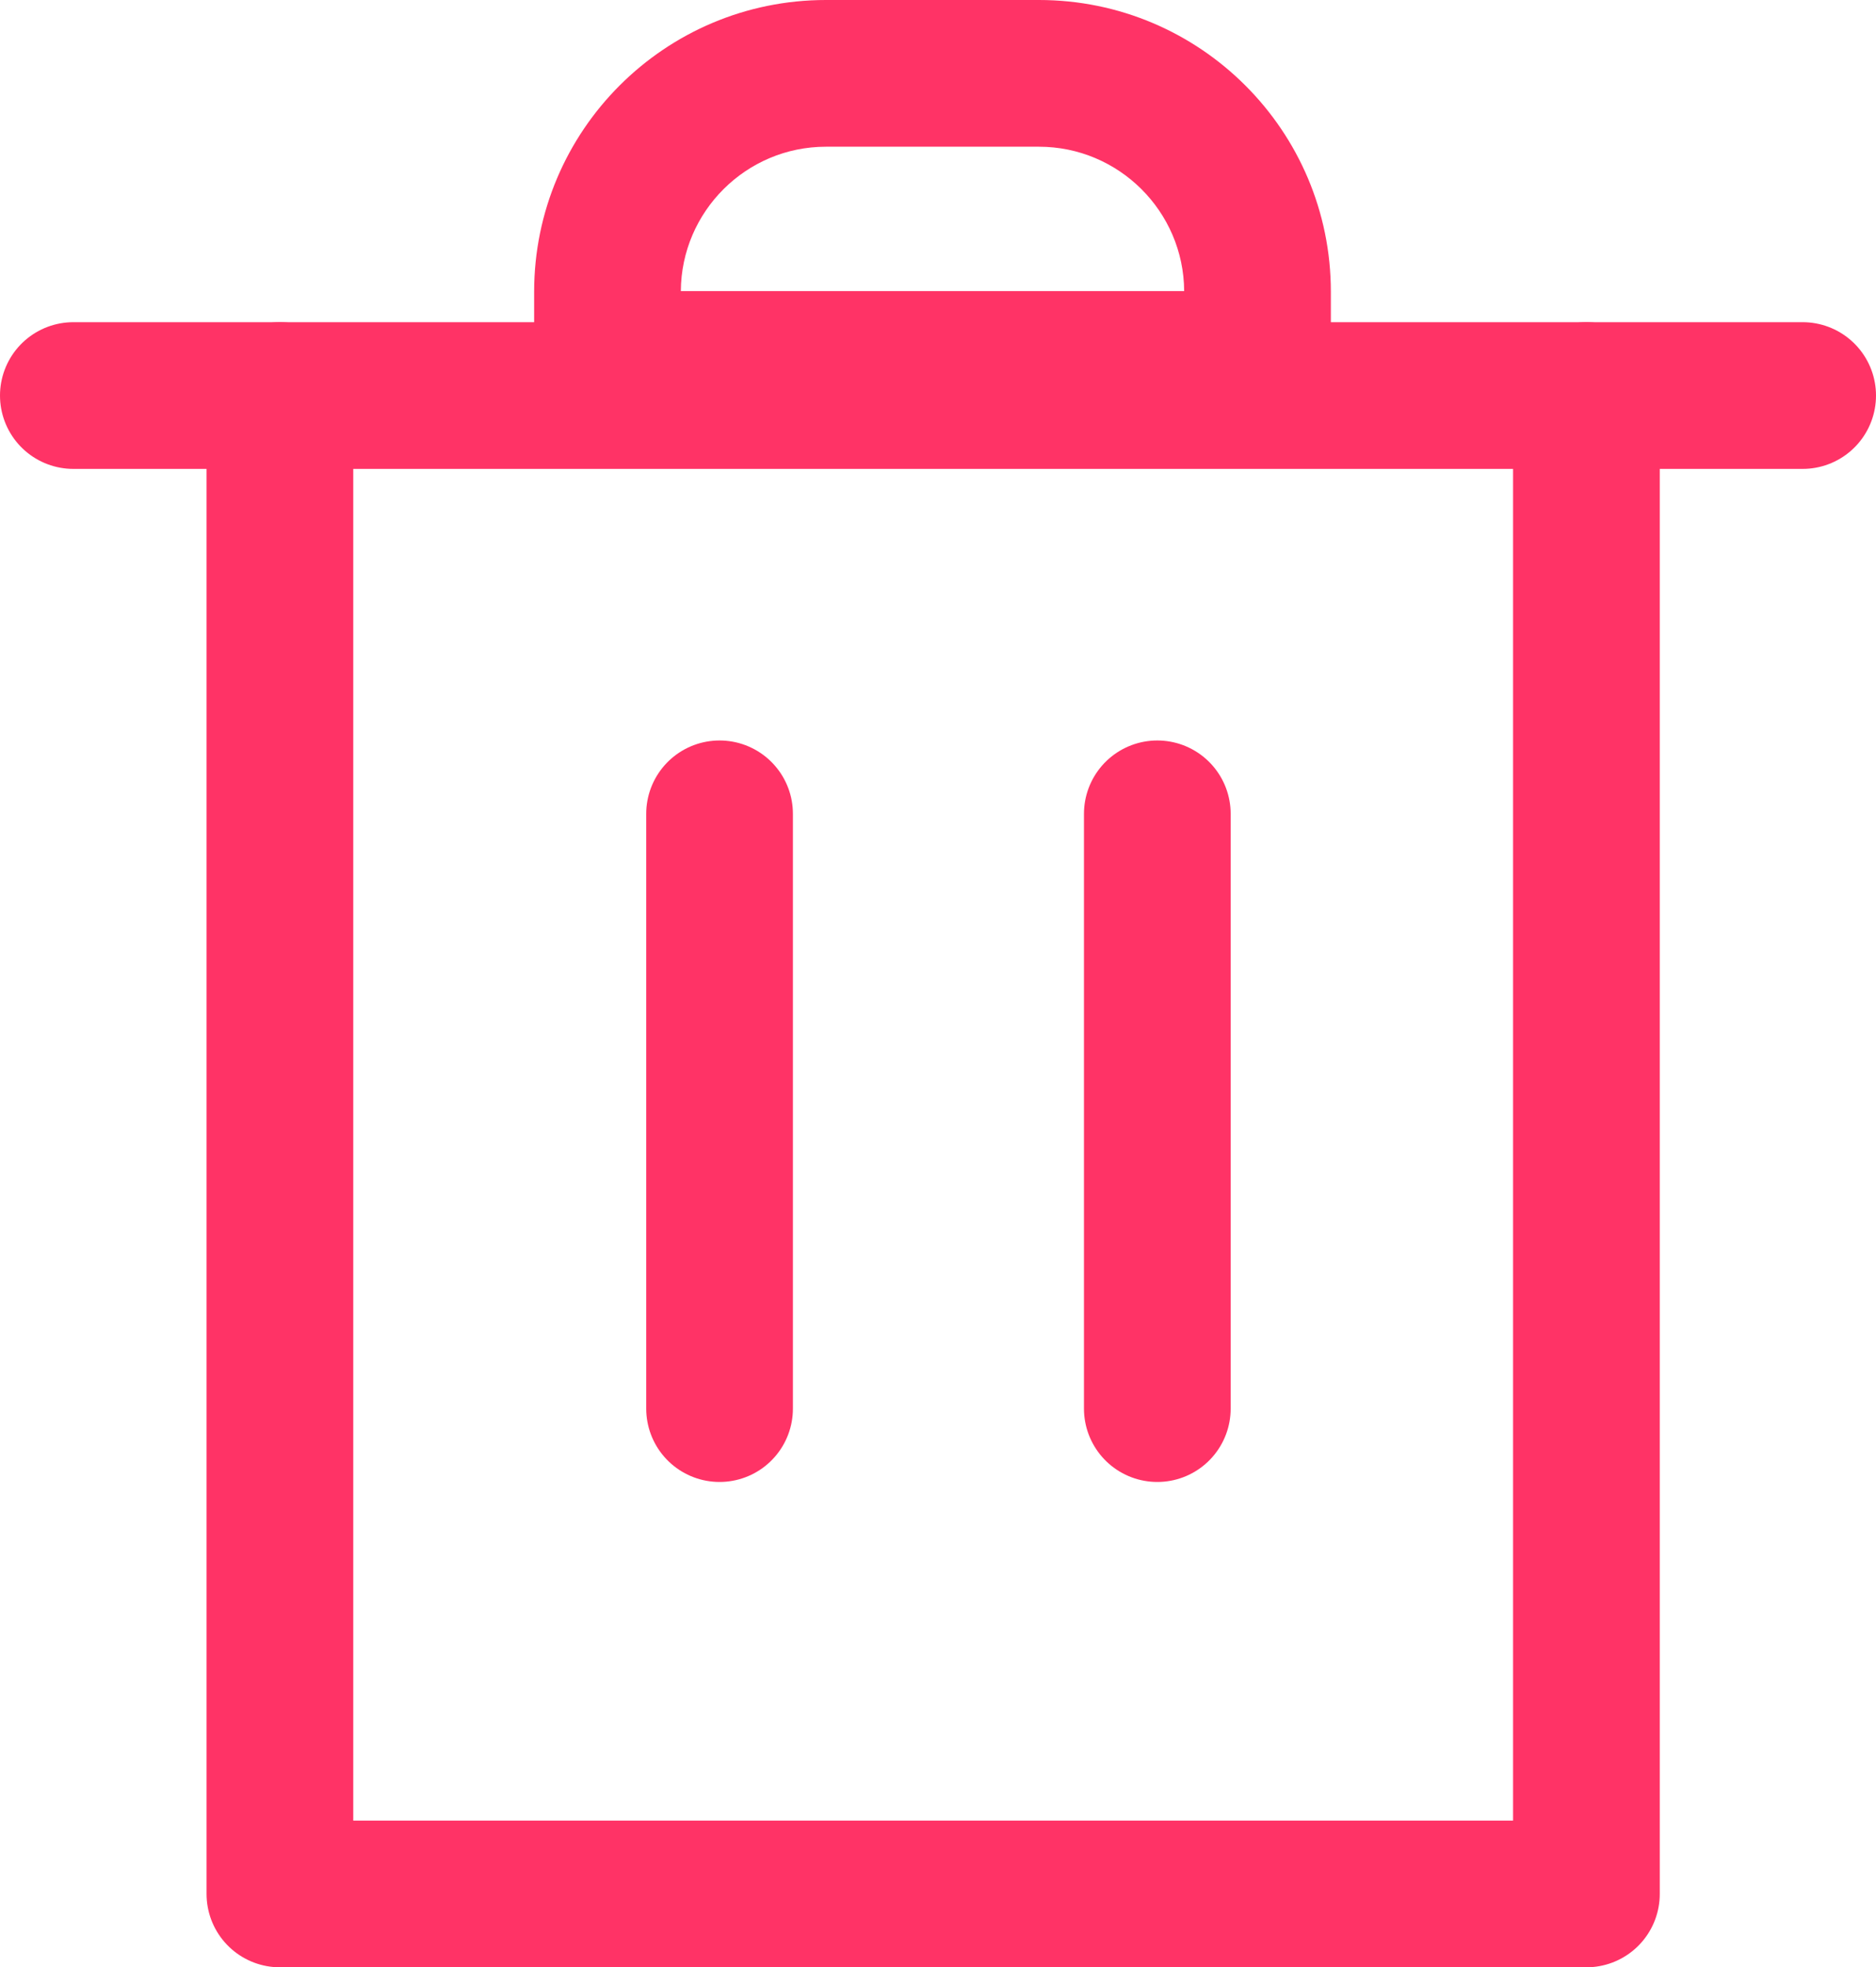
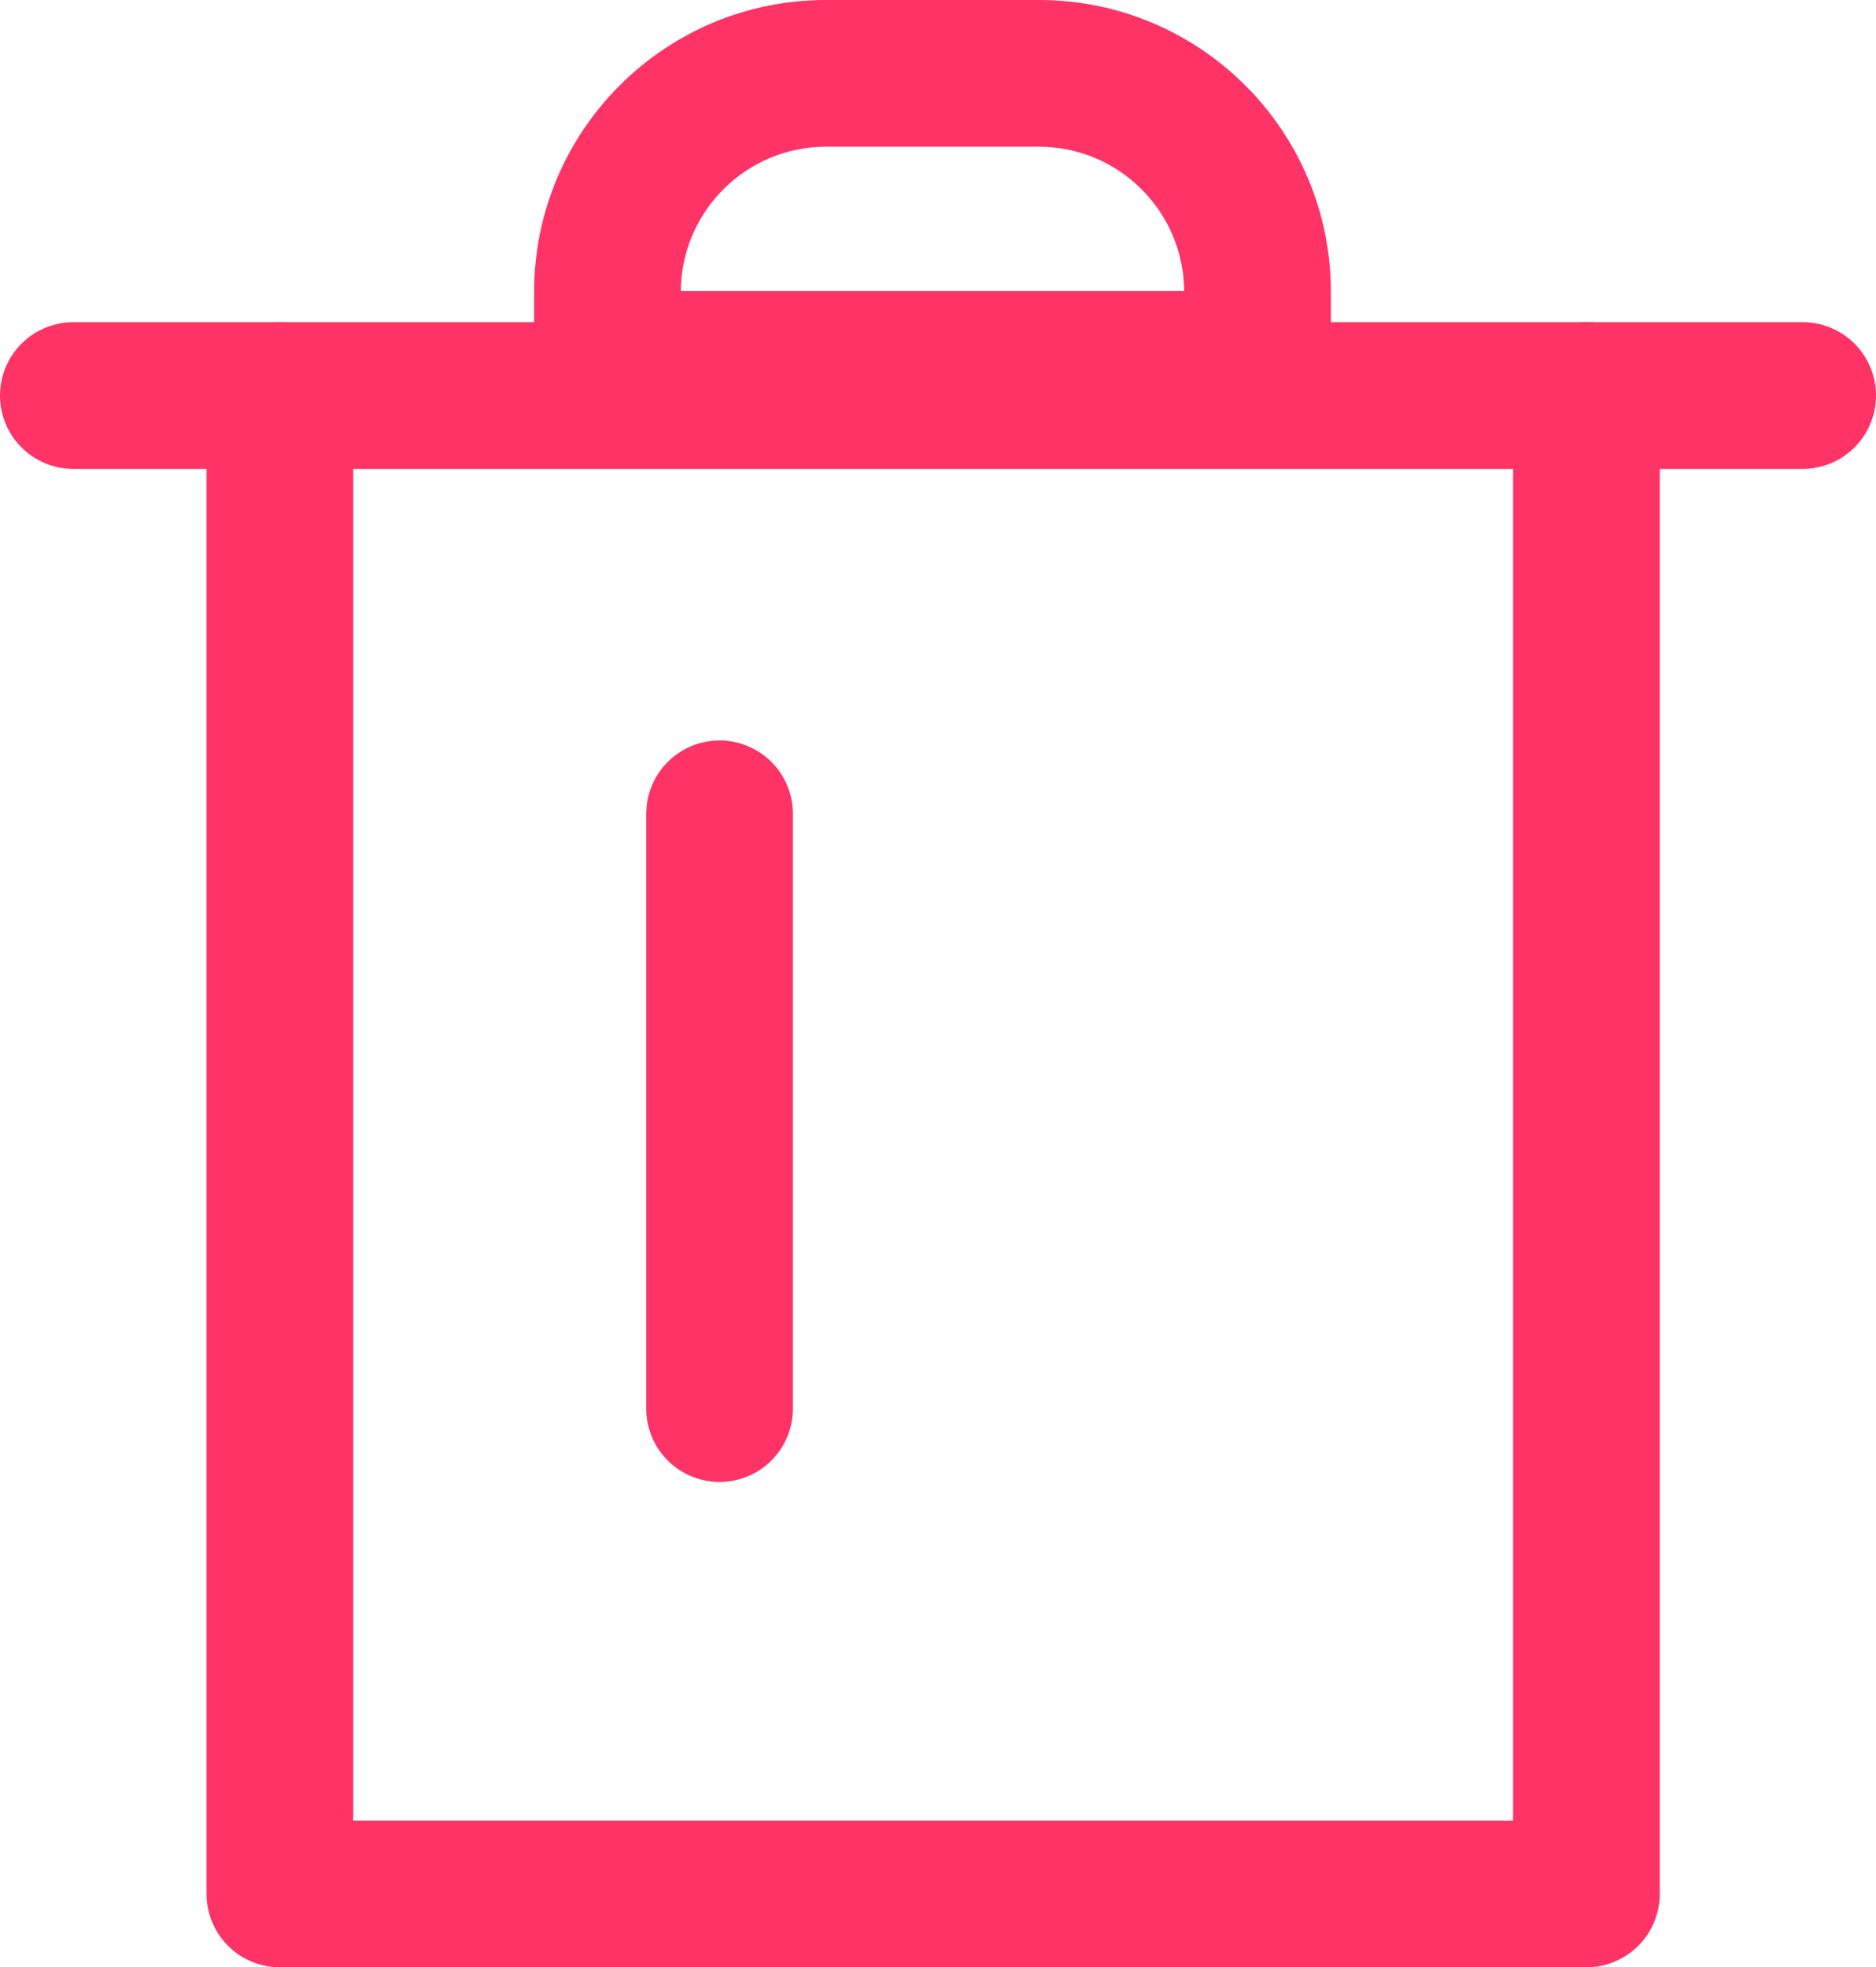
<svg xmlns="http://www.w3.org/2000/svg" width="12.788" height="13.409" viewBox="0 0 12.788 13.409">
  <g id="deletepink" transform="translate(-1304.342 -493)">
    <path id="Path_172" data-name="Path 172" d="M657.842,268.71H669.63" transform="translate(647 226.986)" fill="none" stroke="#f36" stroke-linecap="round" stroke-width="1" />
    <path id="Path_173" data-name="Path 173" d="M668.164,268.71v10.213h-8.906V268.71" transform="translate(646.992 226.986)" fill="none" stroke="#f36" stroke-linecap="round" stroke-linejoin="round" stroke-width="1" />
    <path id="Path_174" data-name="Path 174" d="M662.27,271.183v4.054" transform="translate(646.977 227.364)" fill="none" stroke="#f36" stroke-linecap="round" stroke-width="1" />
-     <path id="Path_175" data-name="Path 175" d="M662.27,271.183v4.054" transform="translate(649.961 227.364)" fill="none" stroke="#f36" stroke-linecap="round" stroke-width="1" />
    <g id="Path_176" data-name="Path 176" transform="translate(1307.983 493)" fill="none">
      <path d="M1.989,0H3.441A1.989,1.989,0,0,1,5.431,1.989v.995H0V1.989A1.989,1.989,0,0,1,1.989,0Z" stroke="none" />
      <path d="M 1.989 1 C 1.446 1 1.003 1.441 1 1.984 L 4.431 1.984 C 4.428 1.441 3.985 1 3.441 1 L 1.989 1 M 1.989 -2.384185791015625e-06 L 3.441 -2.384185791015625e-06 C 4.54 -2.384185791015625e-06 5.431 0.891 5.431 1.989 L 5.431 2.984 L -1.430511474609375e-06 2.984 L -1.430511474609375e-06 1.989 C -1.430511474609375e-06 0.891 0.891 -2.384185791015625e-06 1.989 -2.384185791015625e-06 Z" stroke="none" fill="#f36" />
    </g>
  </g>
</svg>